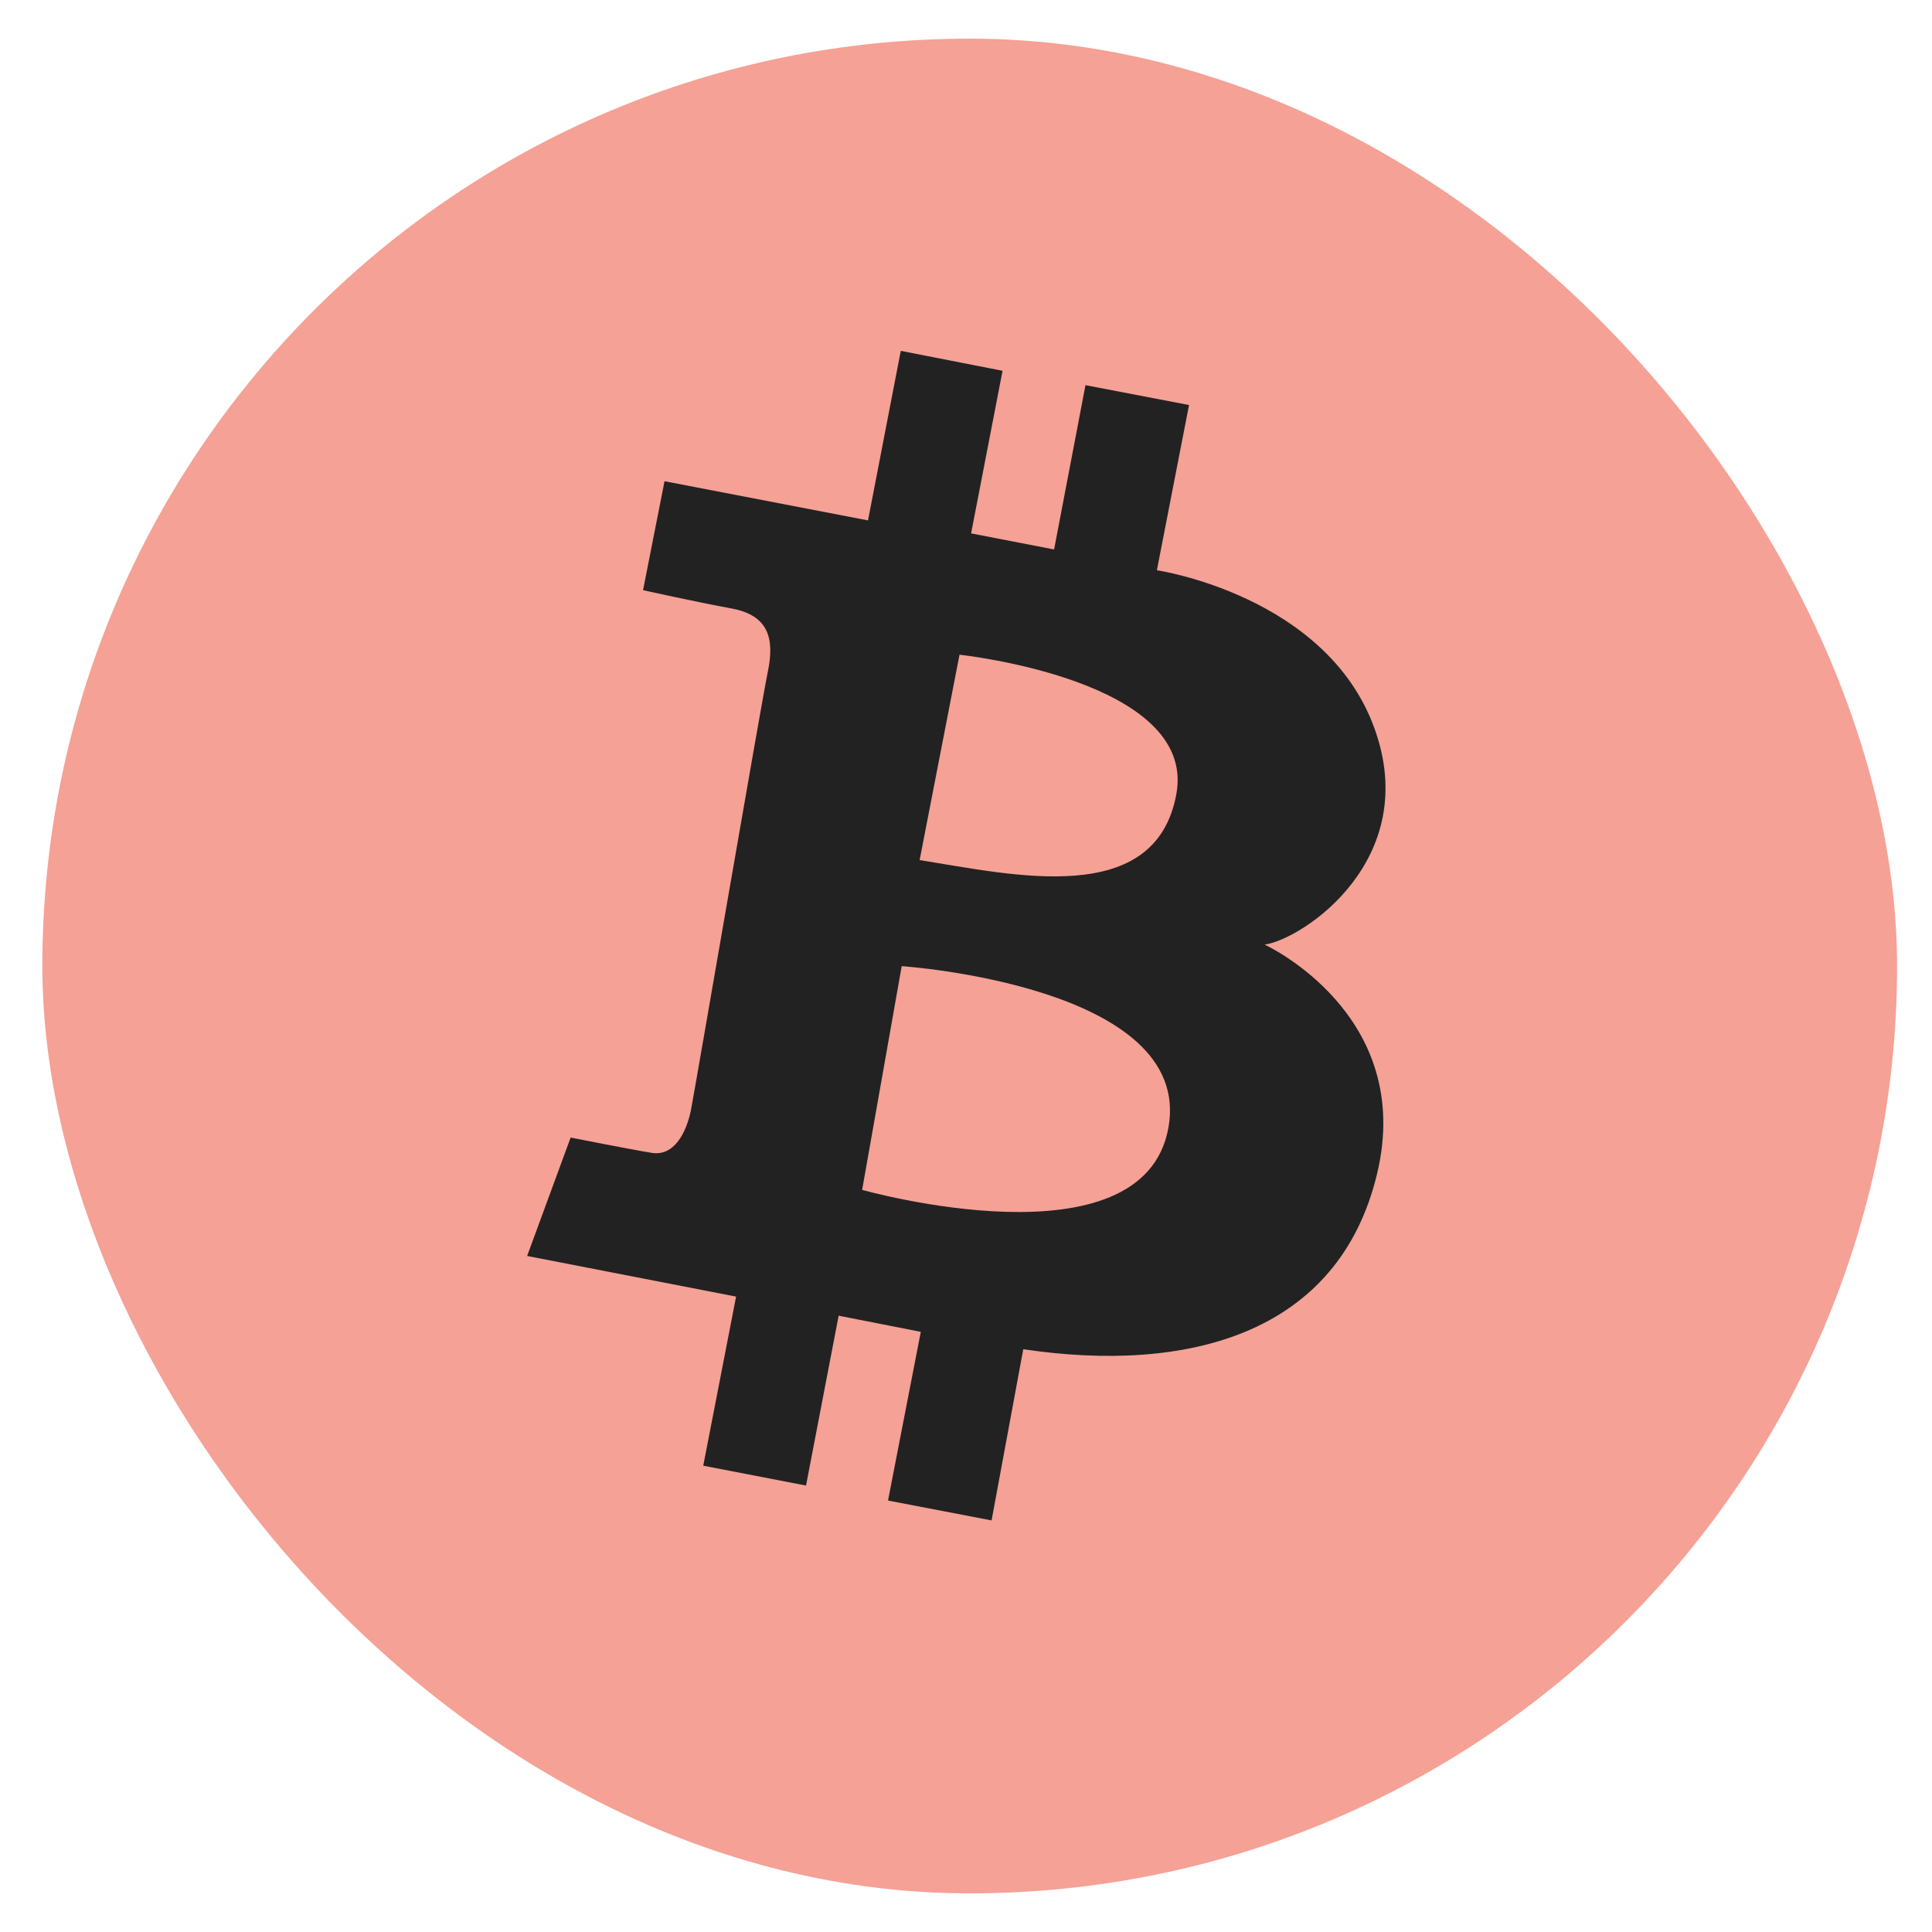
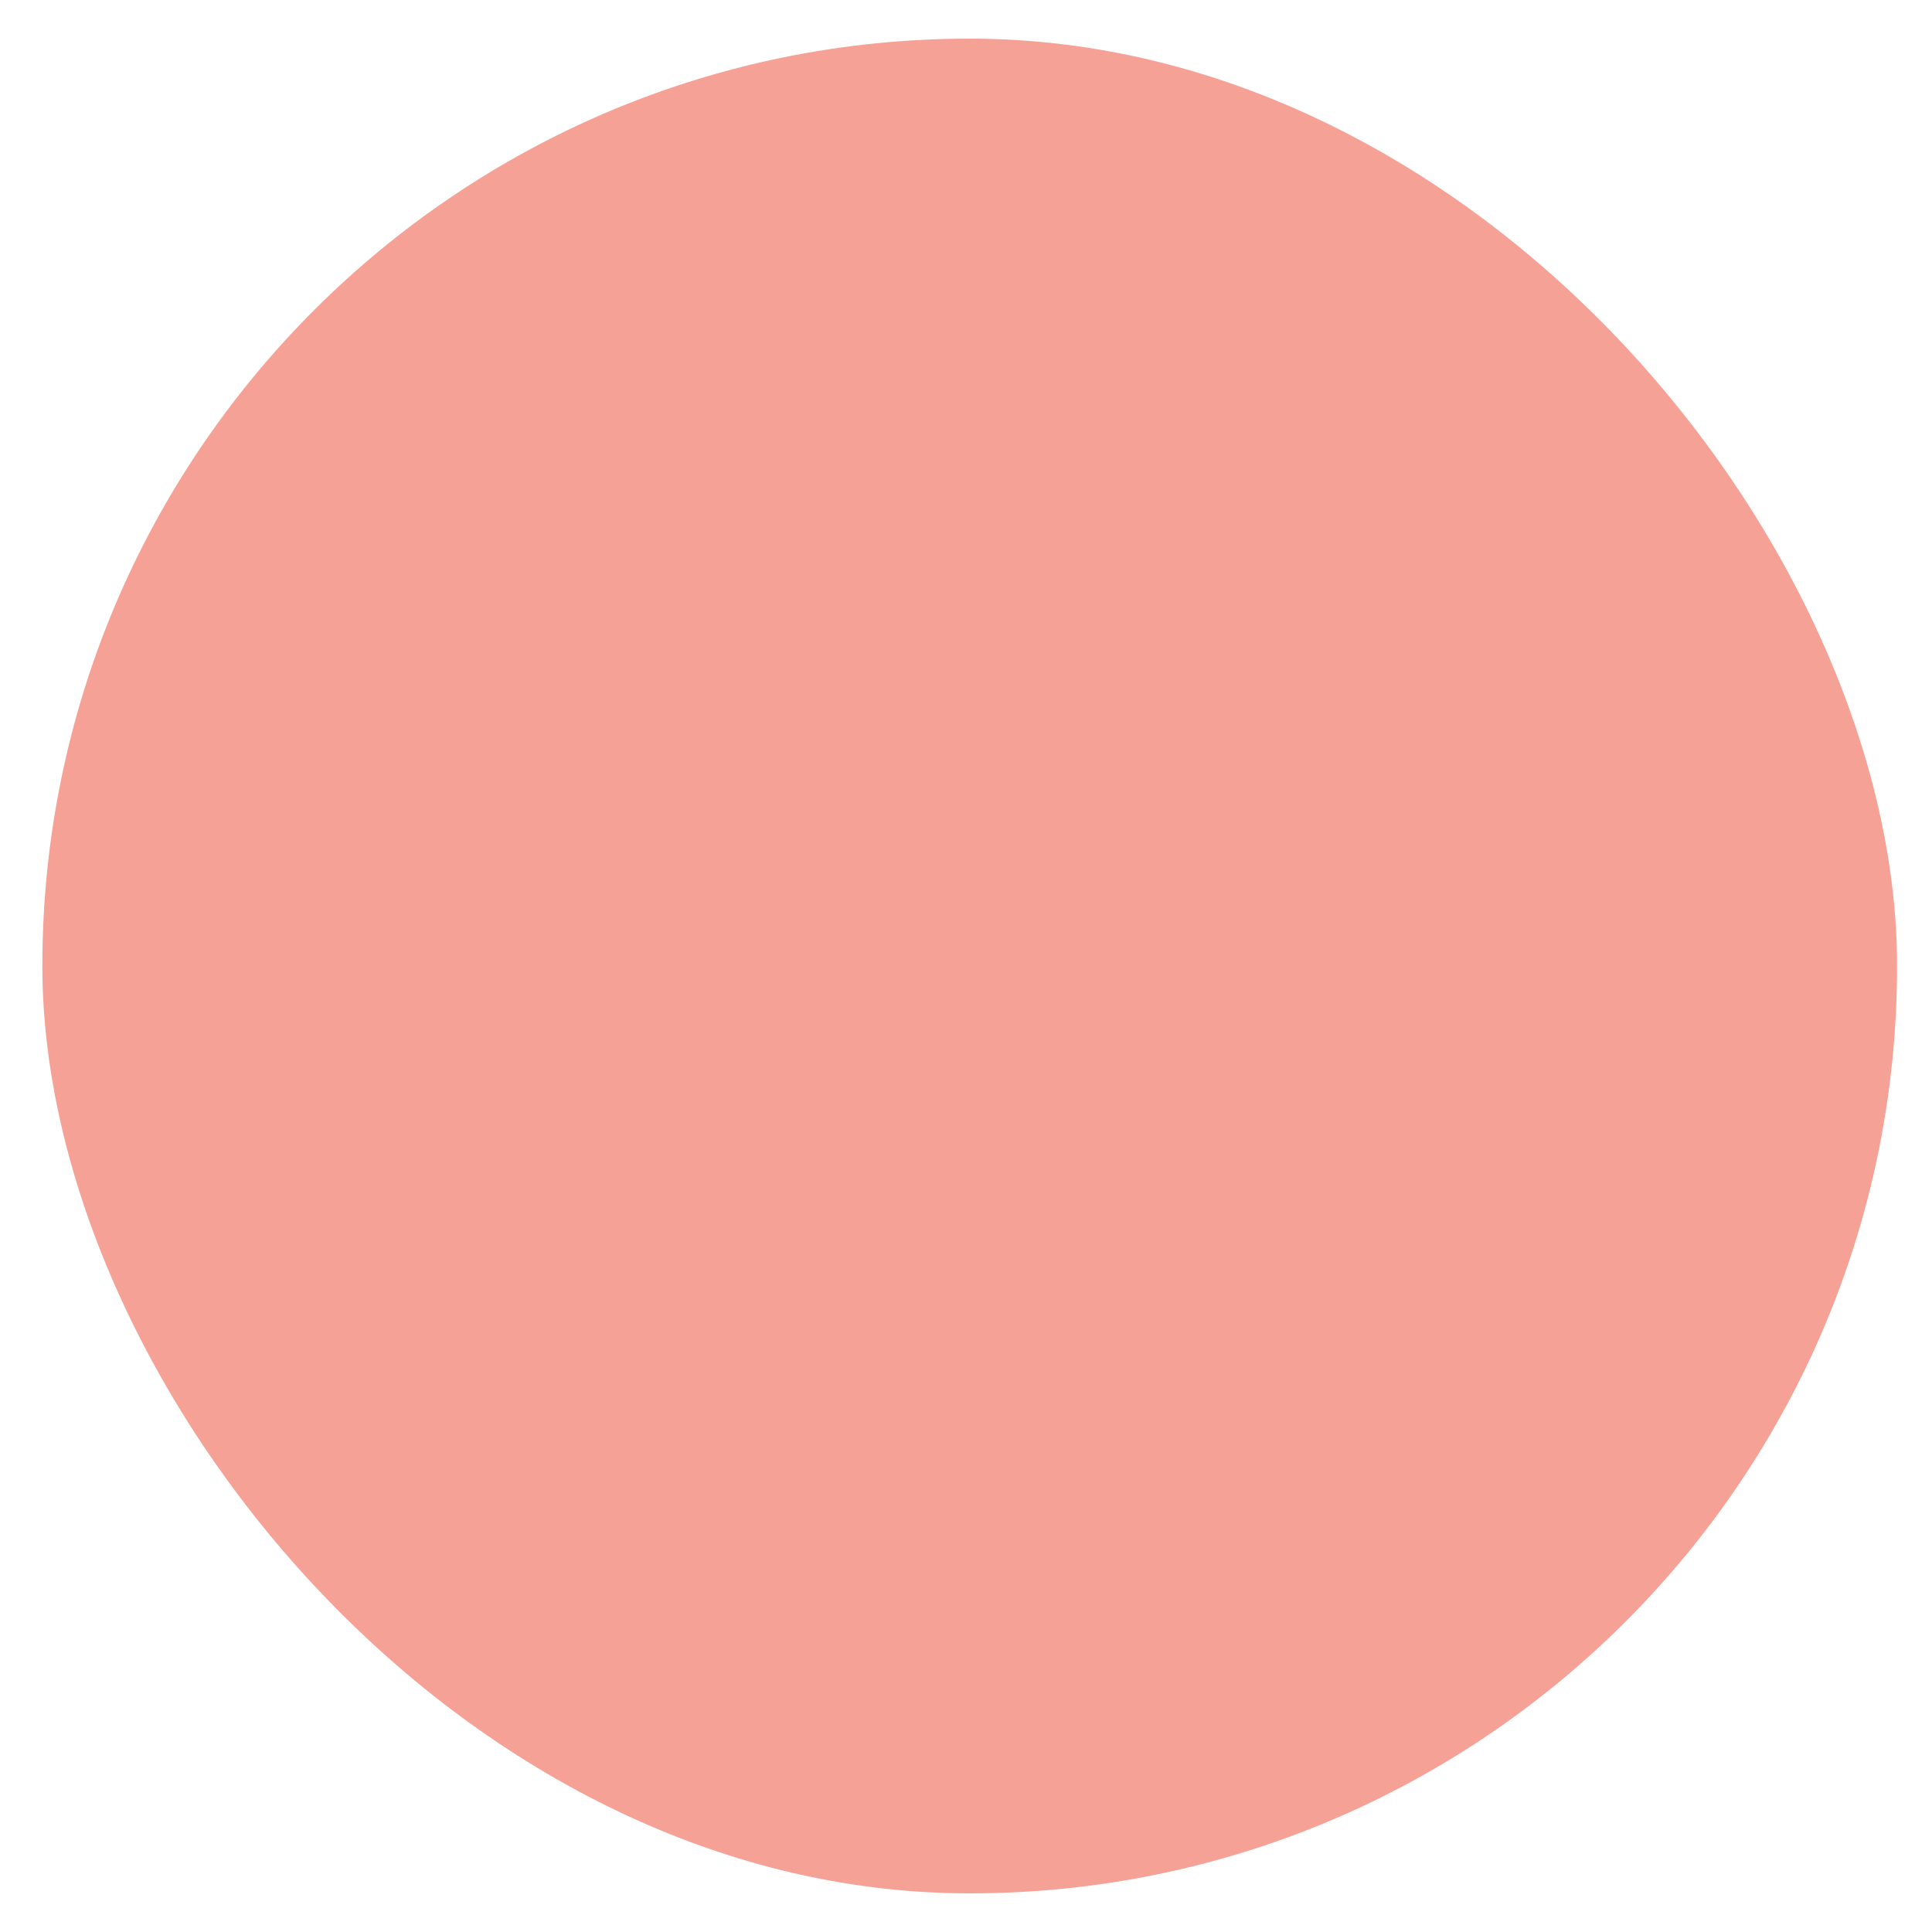
<svg xmlns="http://www.w3.org/2000/svg" width="25" height="25" viewBox="0 0 25 25" fill="none">
  <g id="Frame 427318999">
    <rect x="0.548" y="0.5" width="24" height="24" rx="12" fill="#F5A196" />
-     <path id="Vector" fill-rule="evenodd" clip-rule="evenodd" d="M8.599 6.227L11.232 6.734L11.656 4.54L12.973 4.798L12.566 6.902L13.64 7.11L14.046 4.984L15.386 5.241L14.97 7.379C14.97 7.379 17.15 7.701 17.78 9.41C18.41 11.12 16.861 12.152 16.364 12.223C16.364 12.223 18.319 13.119 17.818 15.194C17.318 17.27 15.361 17.774 13.241 17.459L12.831 19.674L11.491 19.417L11.915 17.234L10.852 17.025L10.43 19.223L9.1 18.966L9.525 16.778L6.821 16.252L7.384 14.72C7.384 14.72 8.146 14.871 8.434 14.918C8.722 14.965 8.883 14.658 8.942 14.358C9 14.058 9.852 9.093 9.937 8.684C10.021 8.274 9.953 7.963 9.468 7.874C8.983 7.784 8.321 7.637 8.321 7.637L8.599 6.227ZM11.668 12.502L11.156 15.397C11.156 15.397 14.796 16.424 15.12 14.589C15.445 12.755 11.668 12.502 11.668 12.502ZM11.9 11.129L12.416 8.472C12.416 8.472 15.493 8.798 15.222 10.275C14.952 11.753 13.122 11.325 11.9 11.129Z" fill="#222222" />
  </g>
</svg>